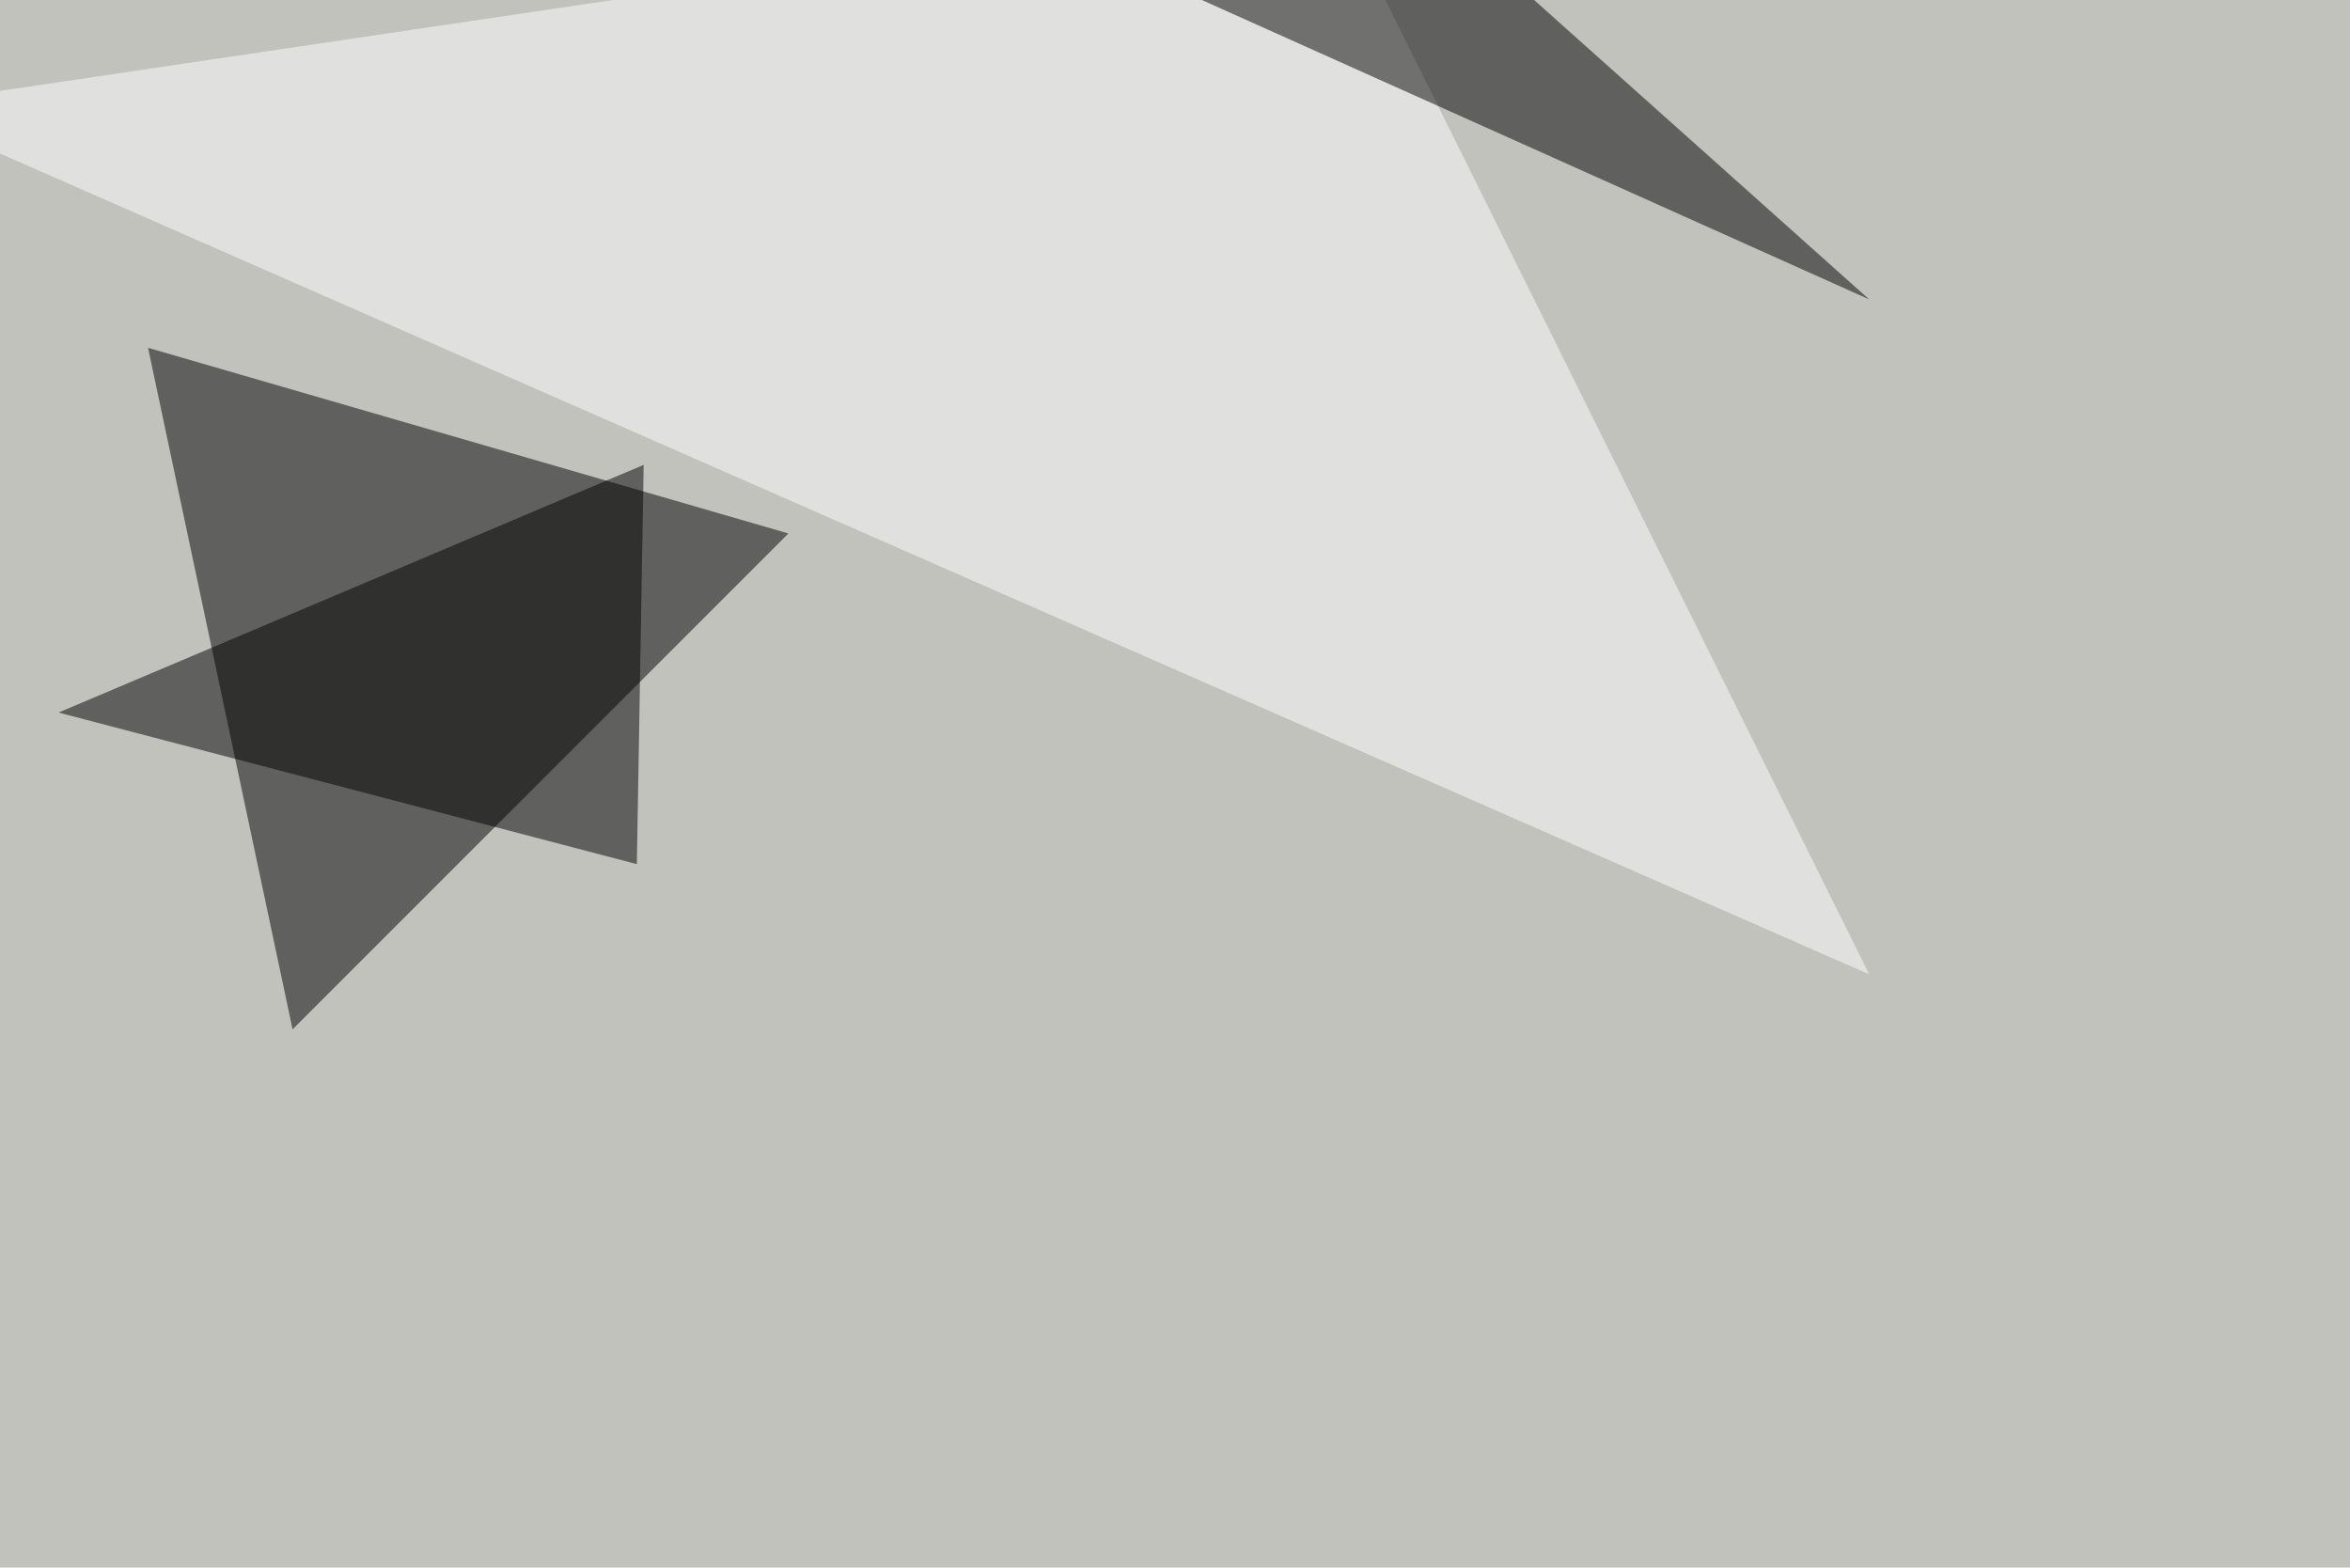
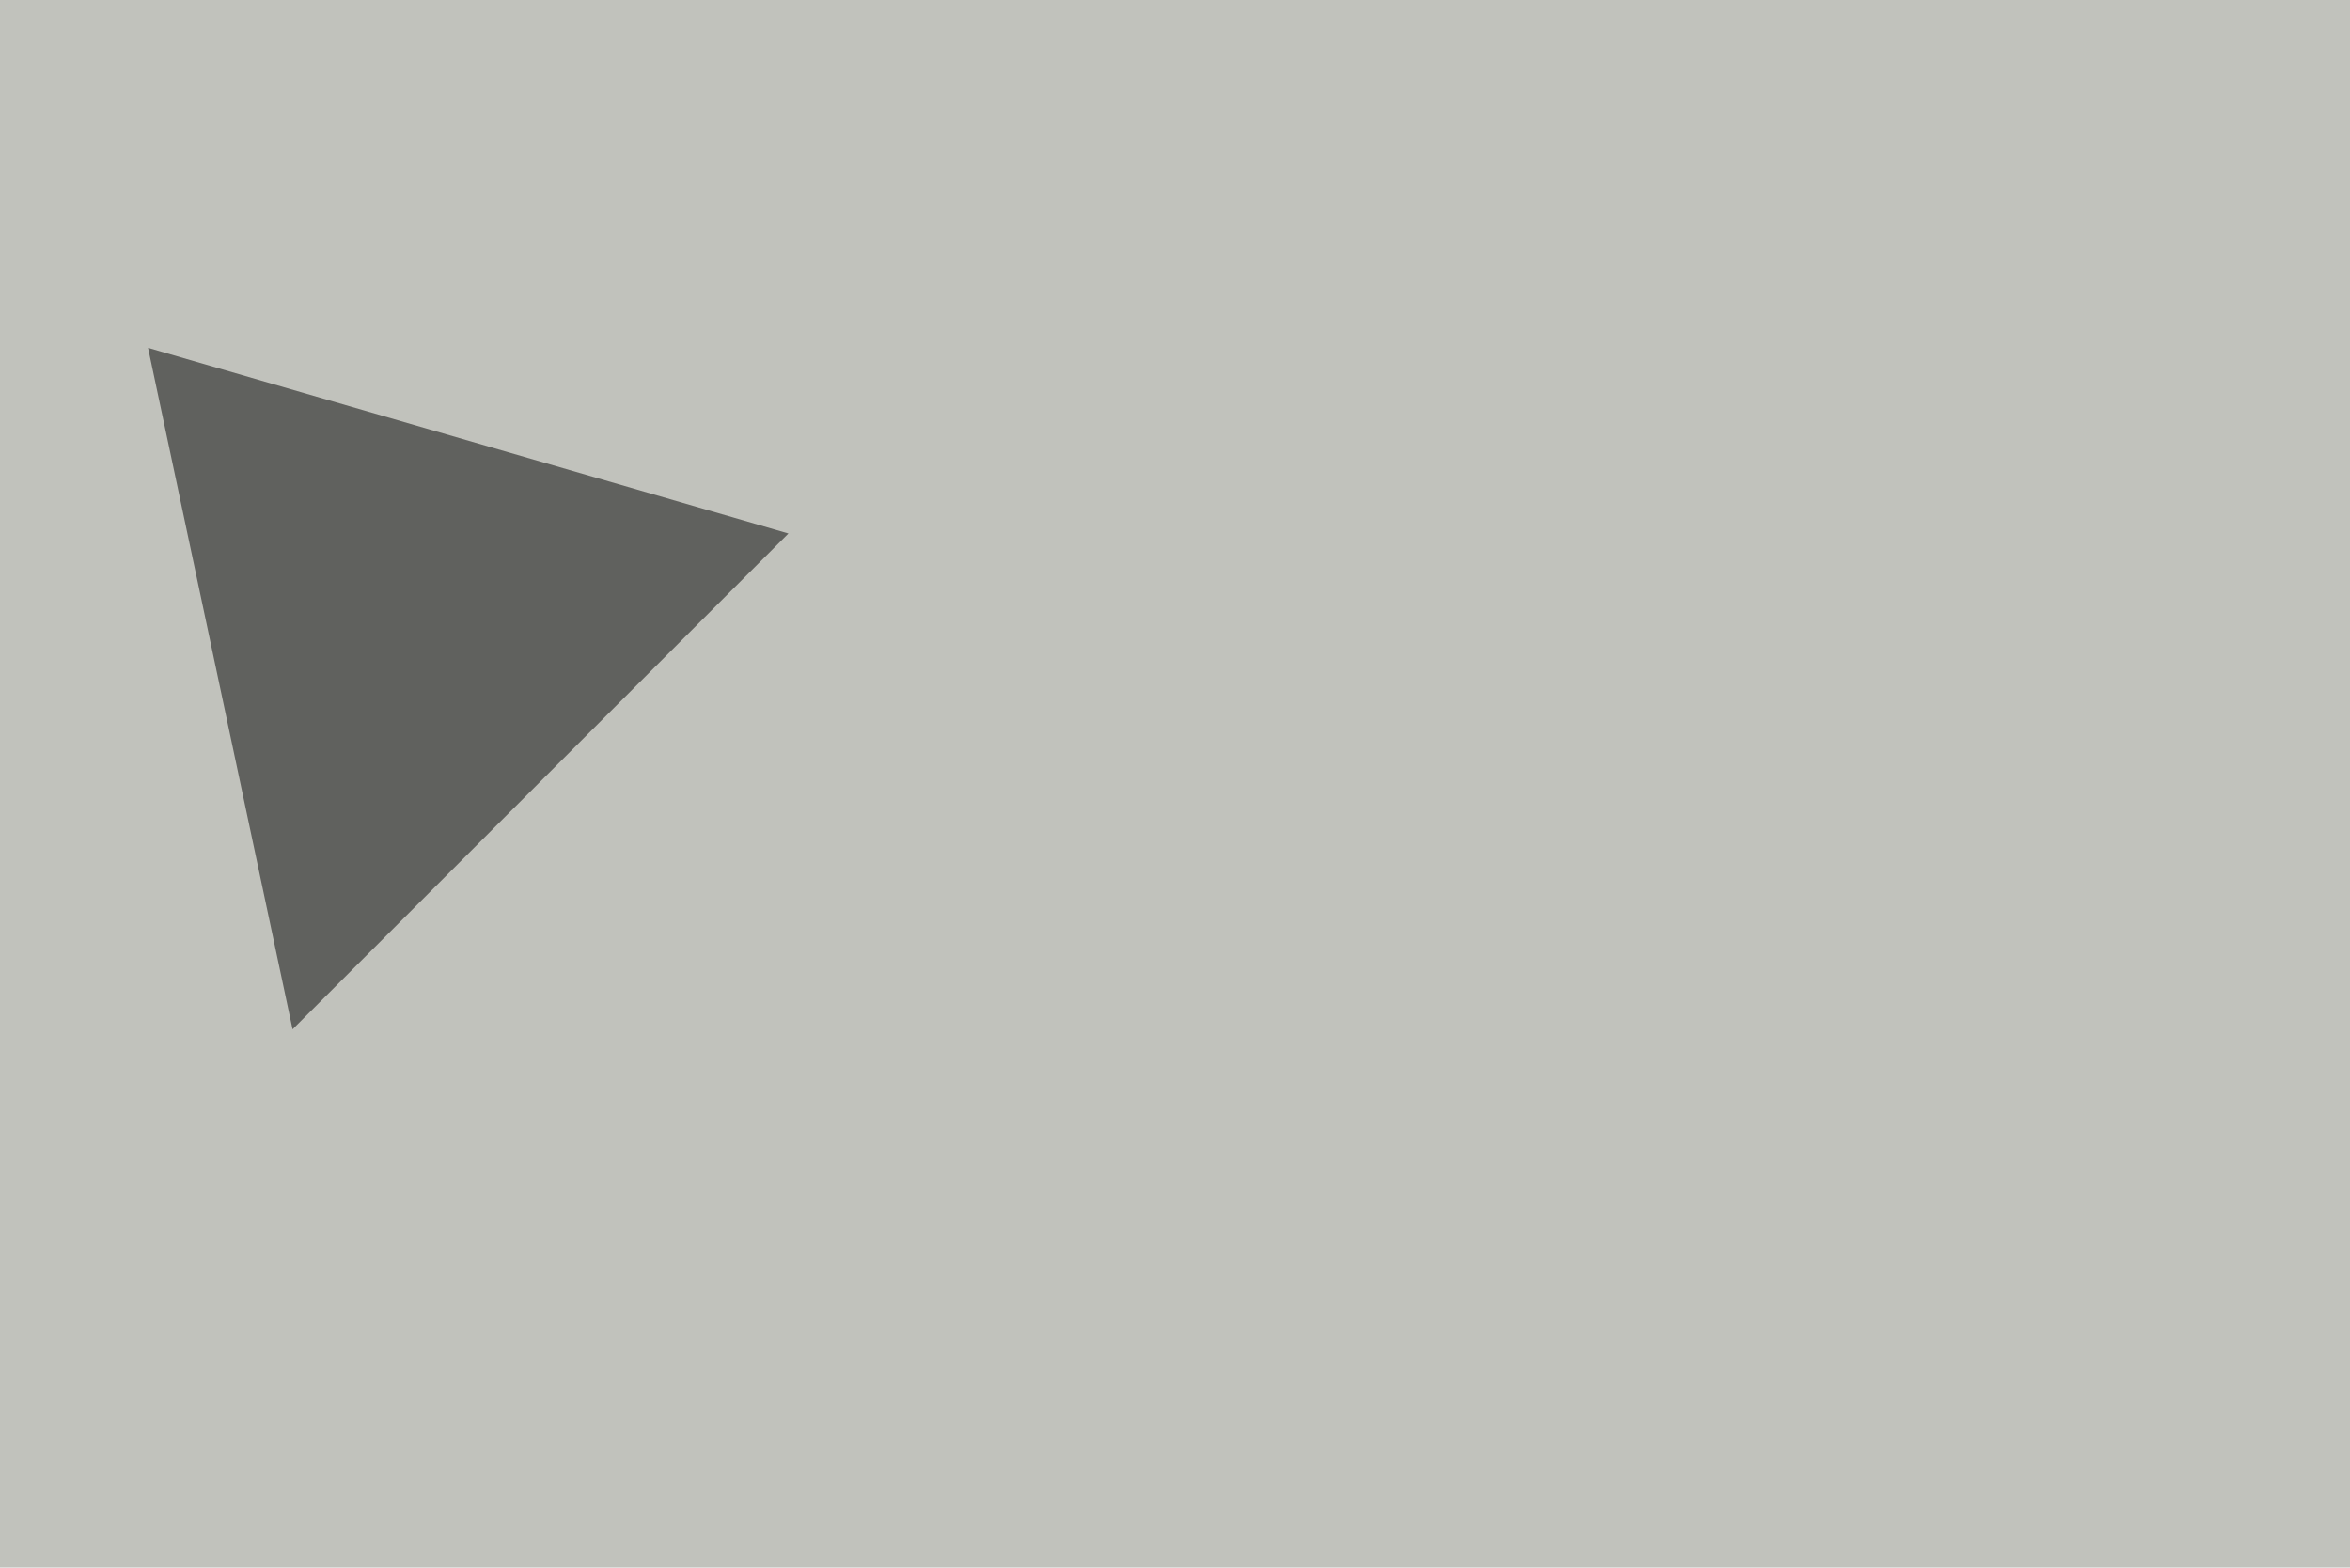
<svg xmlns="http://www.w3.org/2000/svg" width="1000" height="667">
  <filter id="a">
    <feGaussianBlur stdDeviation="55" />
  </filter>
  <rect width="100%" height="100%" fill="#c1c2bc" />
  <g filter="url(#a)">
    <g fill-opacity=".5">
      <path d="M63 148l61.5 290 211-211z" />
-       <path fill="#fff" d="M795.4 414.6L567-45.4-45.4 45.4z" />
-       <path d="M24.9 303.2l249-105.4-2.9 169.9zM482-13.2l120-32.2 193.4 172.8z" />
    </g>
  </g>
</svg>